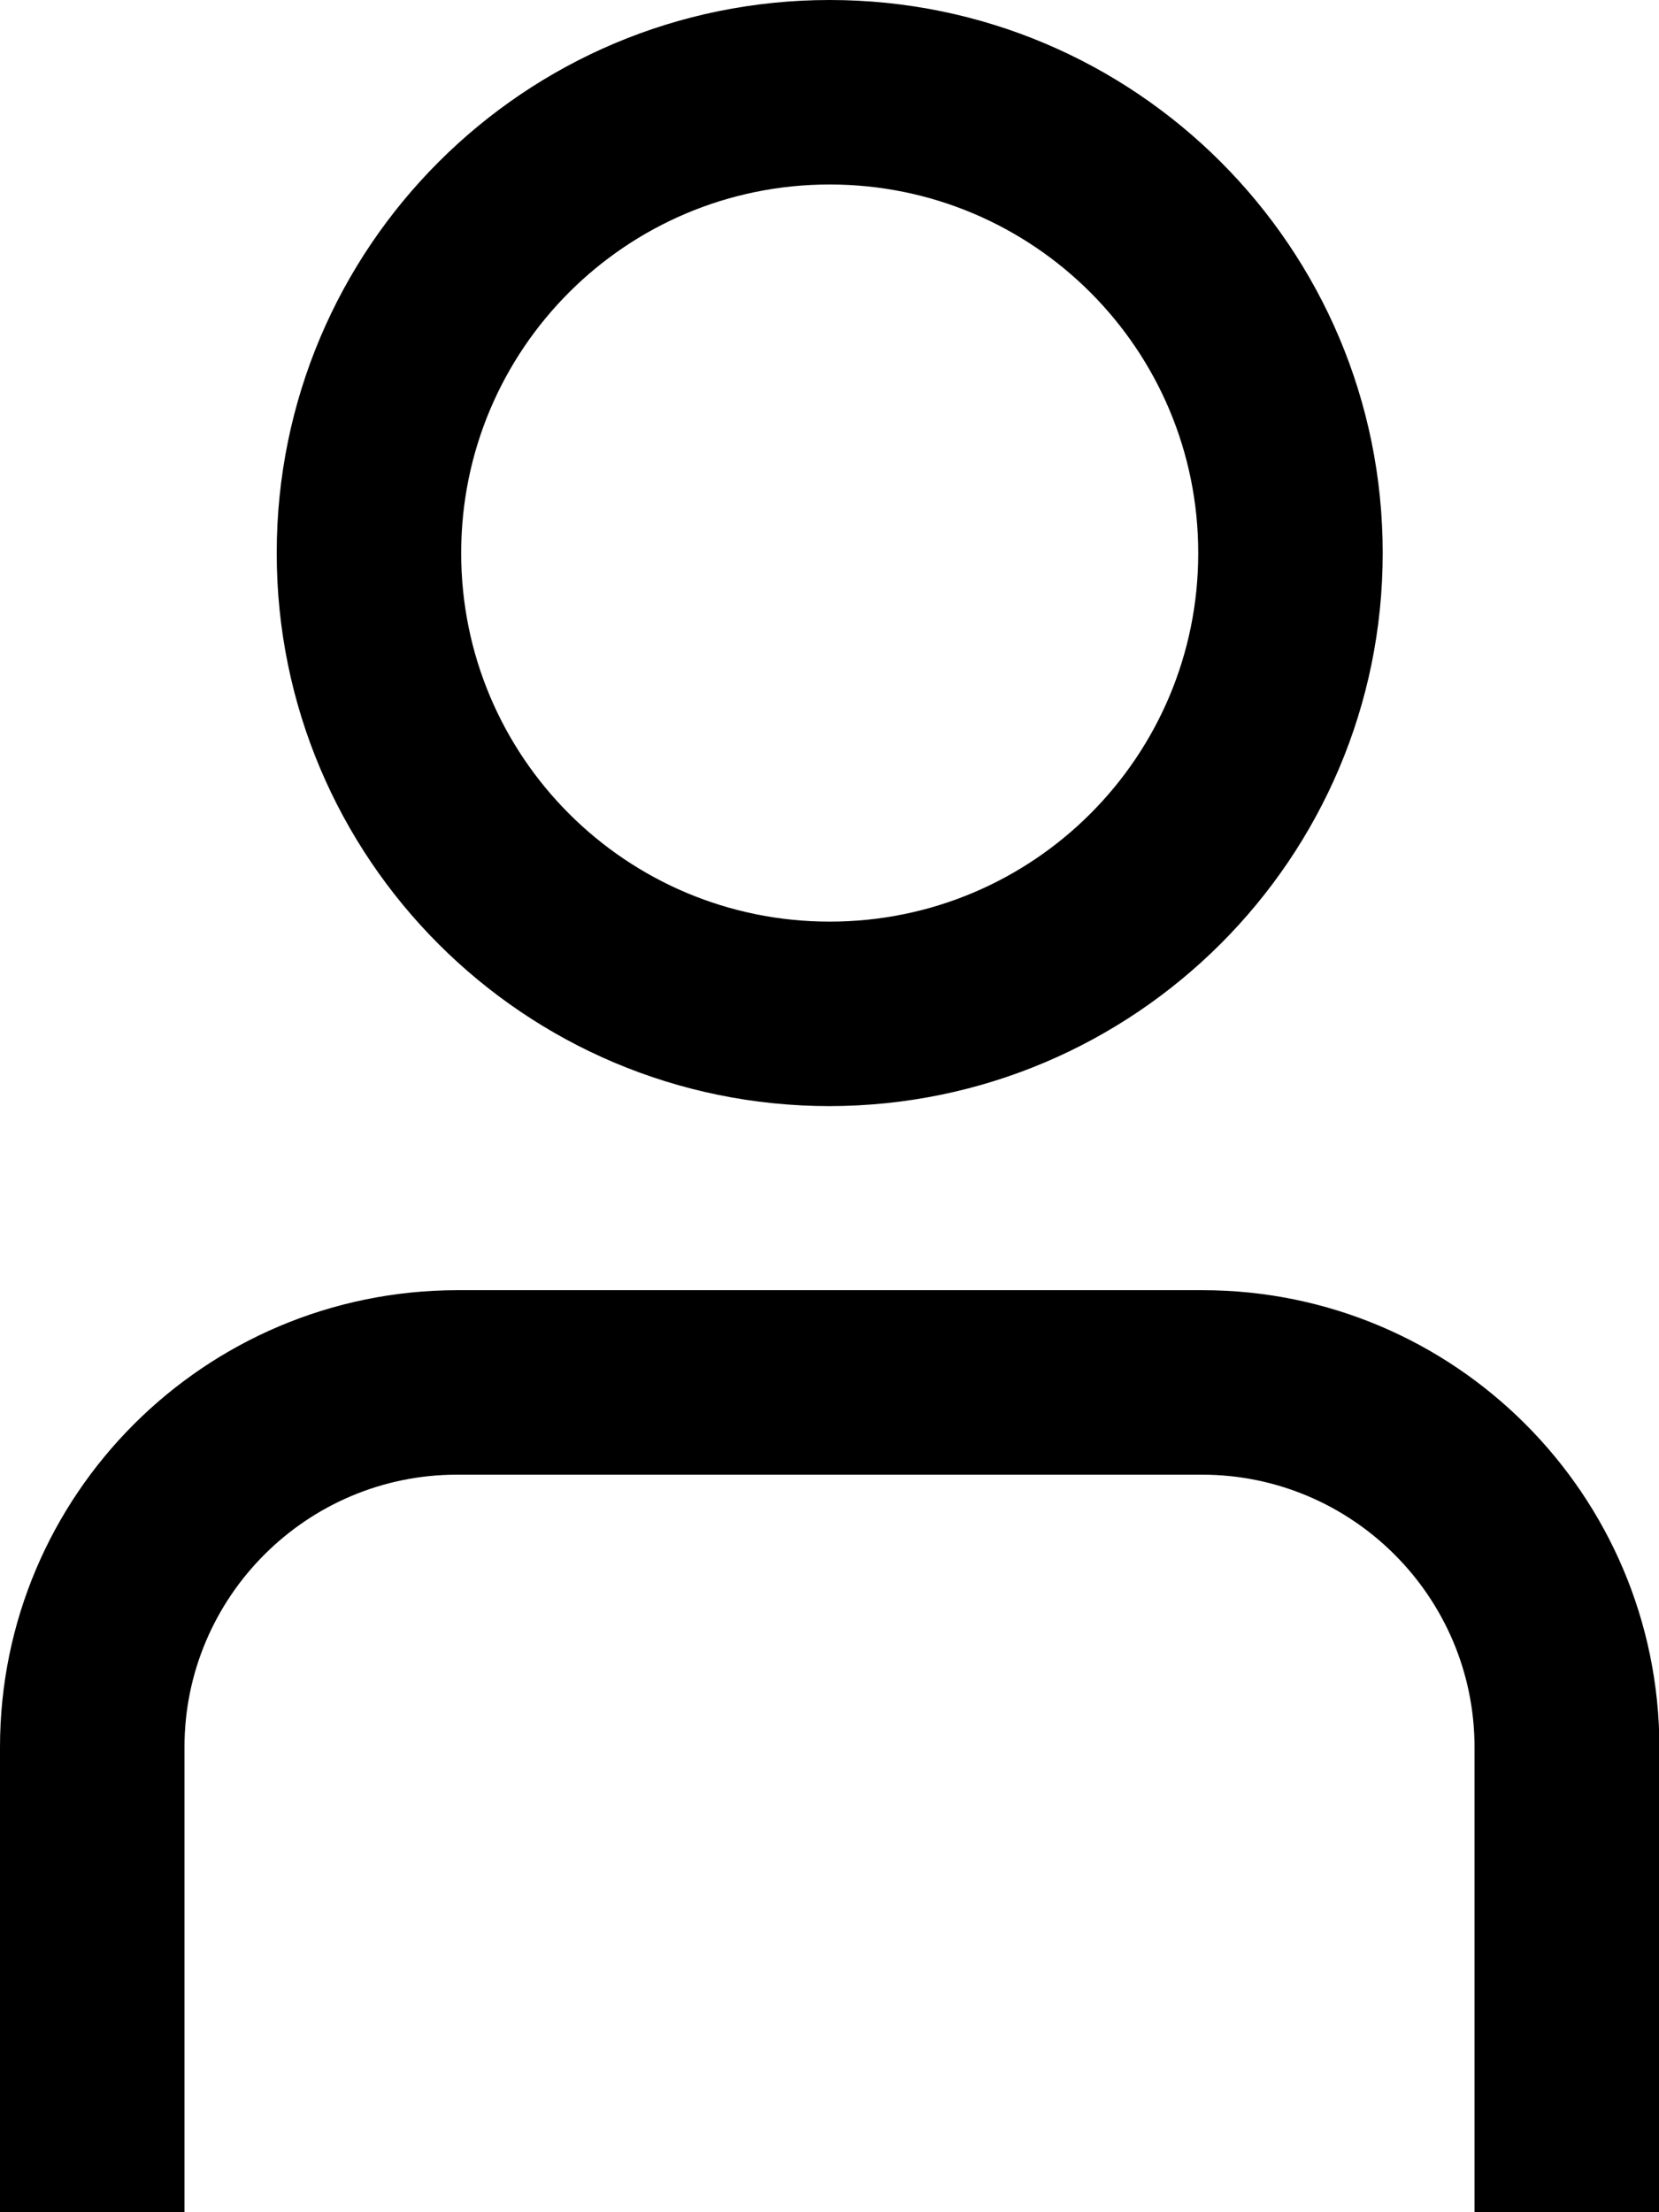
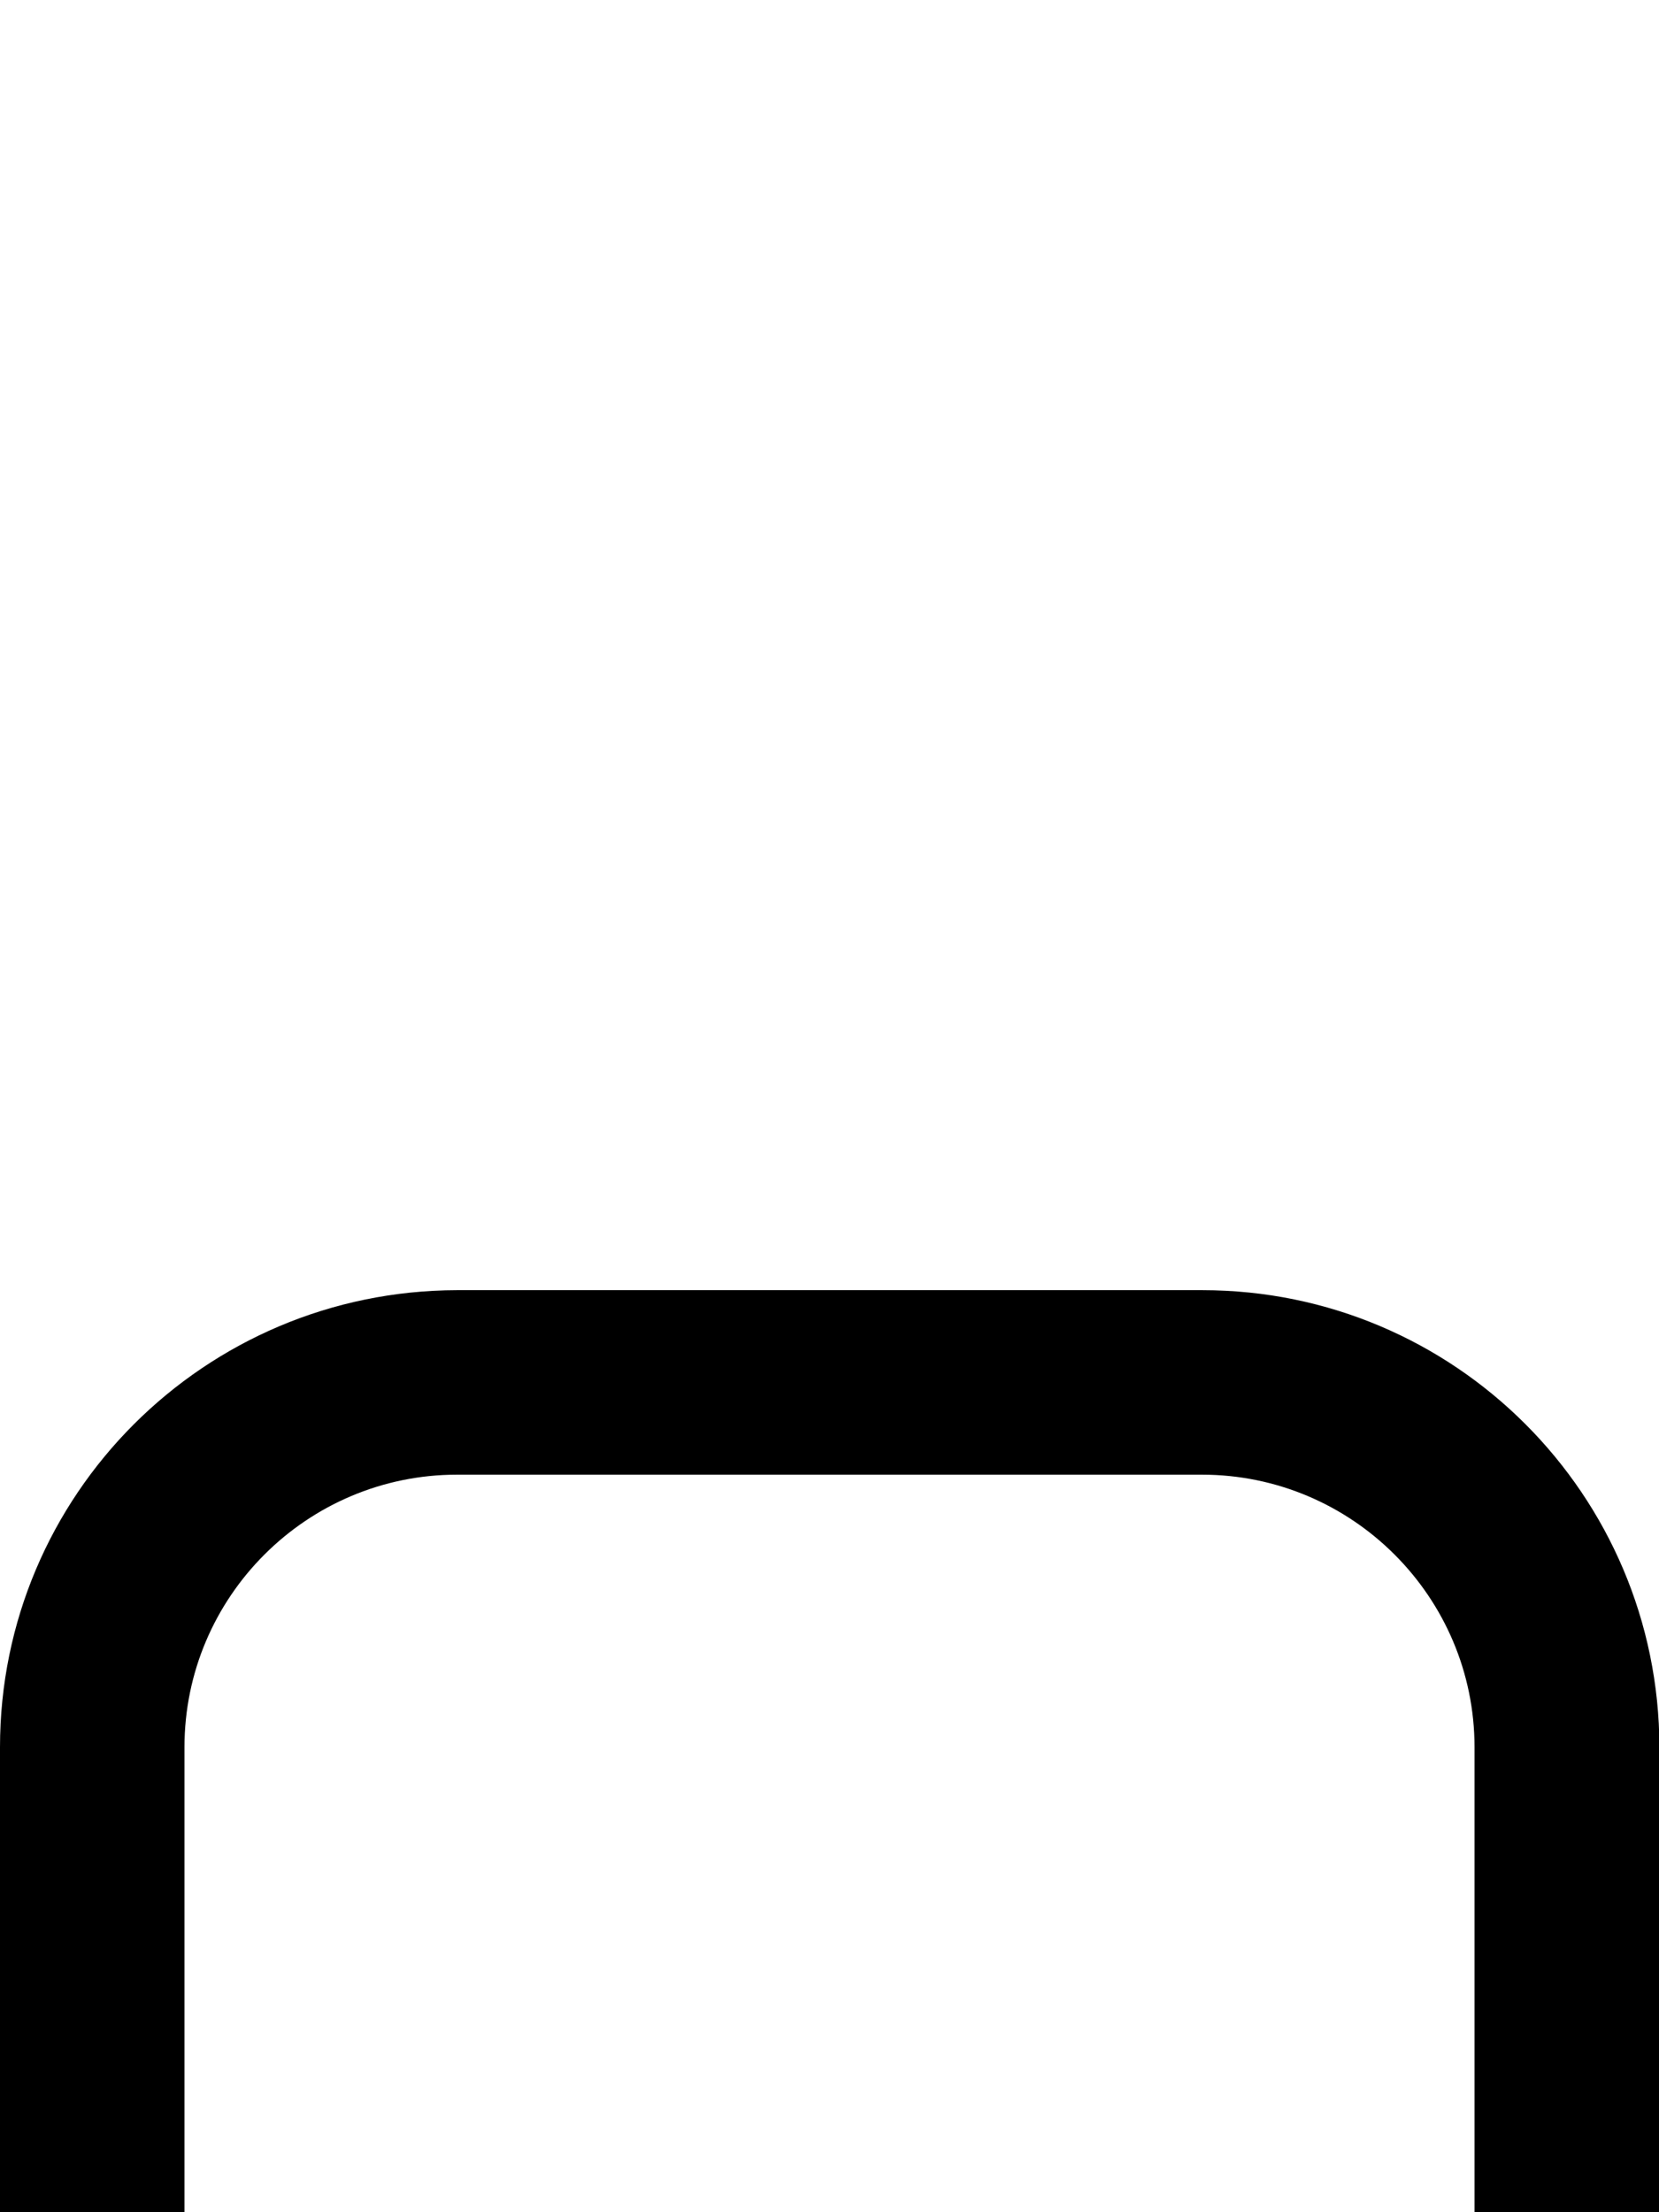
<svg xmlns="http://www.w3.org/2000/svg" id="Camada_1" data-name="Camada 1" viewBox="0 0 39.75 53">
  <g id="_01_align_center" data-name=" 01 align center">
    <path d="M39.75,53h-4.42v-11.14c0-3.6-2.93-6.53-6.53-6.53H10.95c-3.6,0-6.53,2.93-6.53,6.53v11.14H0v-11.14c0-6.04,4.9-10.94,10.95-10.95h17.86c6.04,0,10.94,4.9,10.95,10.95v11.14Z" />
-     <path d="M19.88,26.5c-7.32,0-13.25-5.93-13.25-13.25S12.56,0,19.88,0s13.25,5.93,13.25,13.25c0,7.31-5.94,13.24-13.25,13.25ZM19.88,4.42c-4.88,0-8.83,3.95-8.83,8.83s3.95,8.83,8.83,8.83,8.83-3.95,8.83-8.83-3.95-8.83-8.83-8.83Z" />
  </g>
</svg>